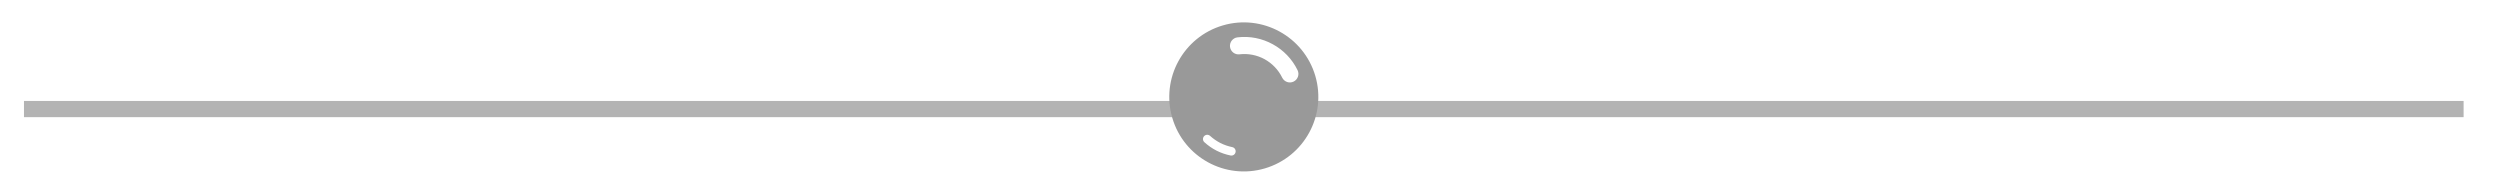
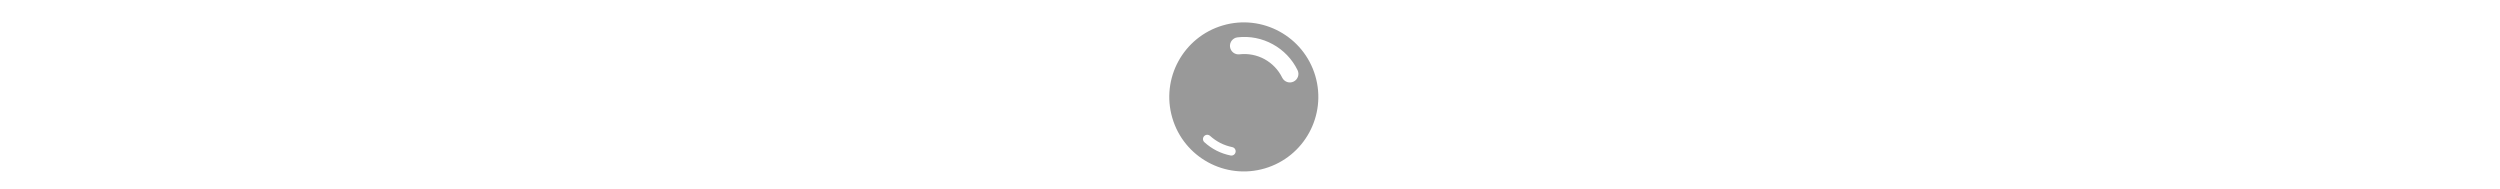
<svg xmlns="http://www.w3.org/2000/svg" width="66" height="5" viewBox="0 0 66 5" fill="none">
-   <path d="M65.039 3.093H0.633V2.665H65.039V3.093Z" fill="#B3B3B3" />
  <path fill-rule="evenodd" clip-rule="evenodd" d="M32.282 0.671C33.324 0.365 34.417 0.961 34.724 2.003C35.03 3.046 34.434 4.139 33.391 4.446C32.349 4.752 31.255 4.156 30.949 3.113C30.643 2.071 31.239 0.978 32.282 0.671V0.671ZM32.723 1.434C32.599 1.449 32.487 1.36 32.472 1.236C32.458 1.112 32.547 1 32.67 0.986C32.999 0.947 33.323 1.015 33.601 1.168C33.878 1.319 34.111 1.555 34.256 1.853C34.31 1.965 34.263 2.1 34.151 2.154C34.039 2.209 33.904 2.161 33.85 2.05C33.747 1.838 33.581 1.671 33.384 1.562C33.187 1.455 32.957 1.407 32.723 1.434ZM32.531 3.884C32.592 3.896 32.632 3.955 32.619 4.017C32.607 4.078 32.547 4.117 32.487 4.105C32.358 4.079 32.233 4.036 32.117 3.977C32.001 3.918 31.893 3.843 31.795 3.754C31.749 3.712 31.746 3.641 31.788 3.595C31.83 3.549 31.901 3.546 31.947 3.588C32.029 3.662 32.12 3.725 32.219 3.776C32.318 3.825 32.423 3.862 32.532 3.884H32.531Z" fill="#999999" />
</svg>